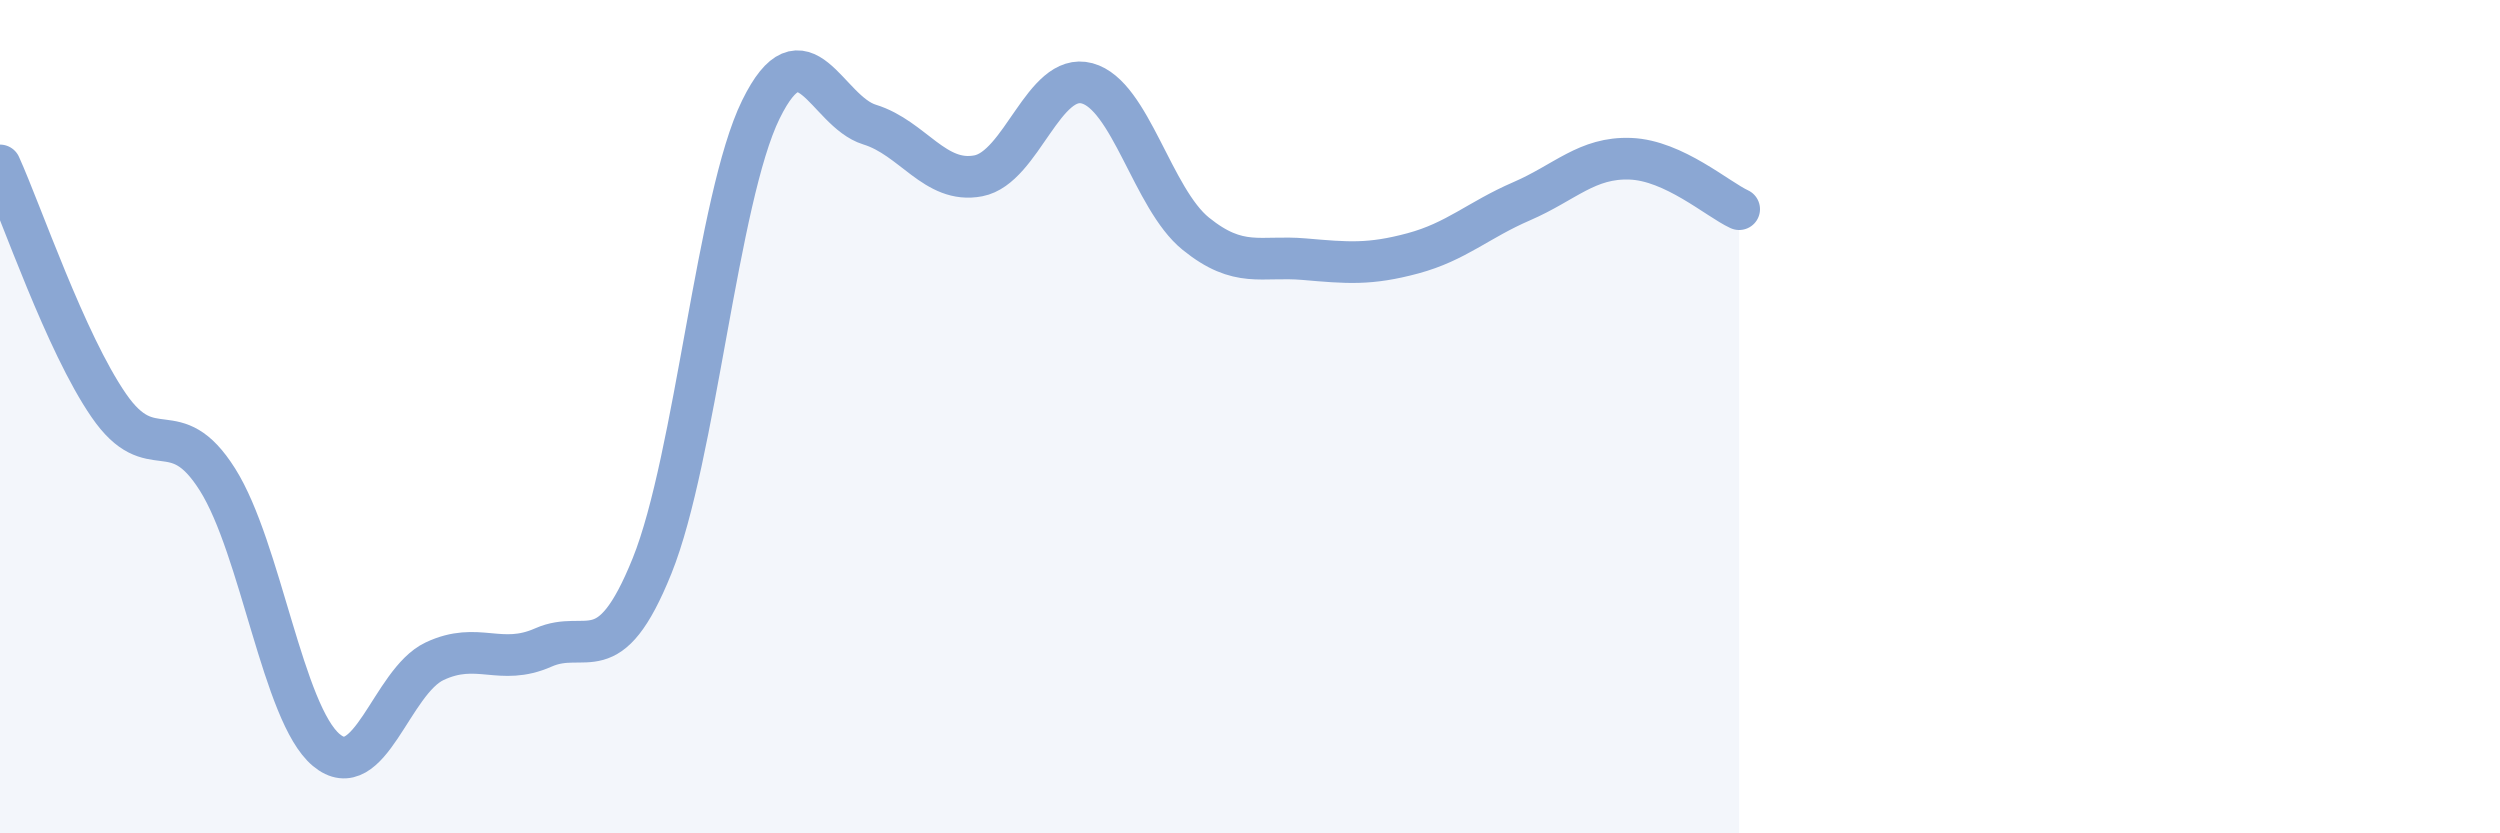
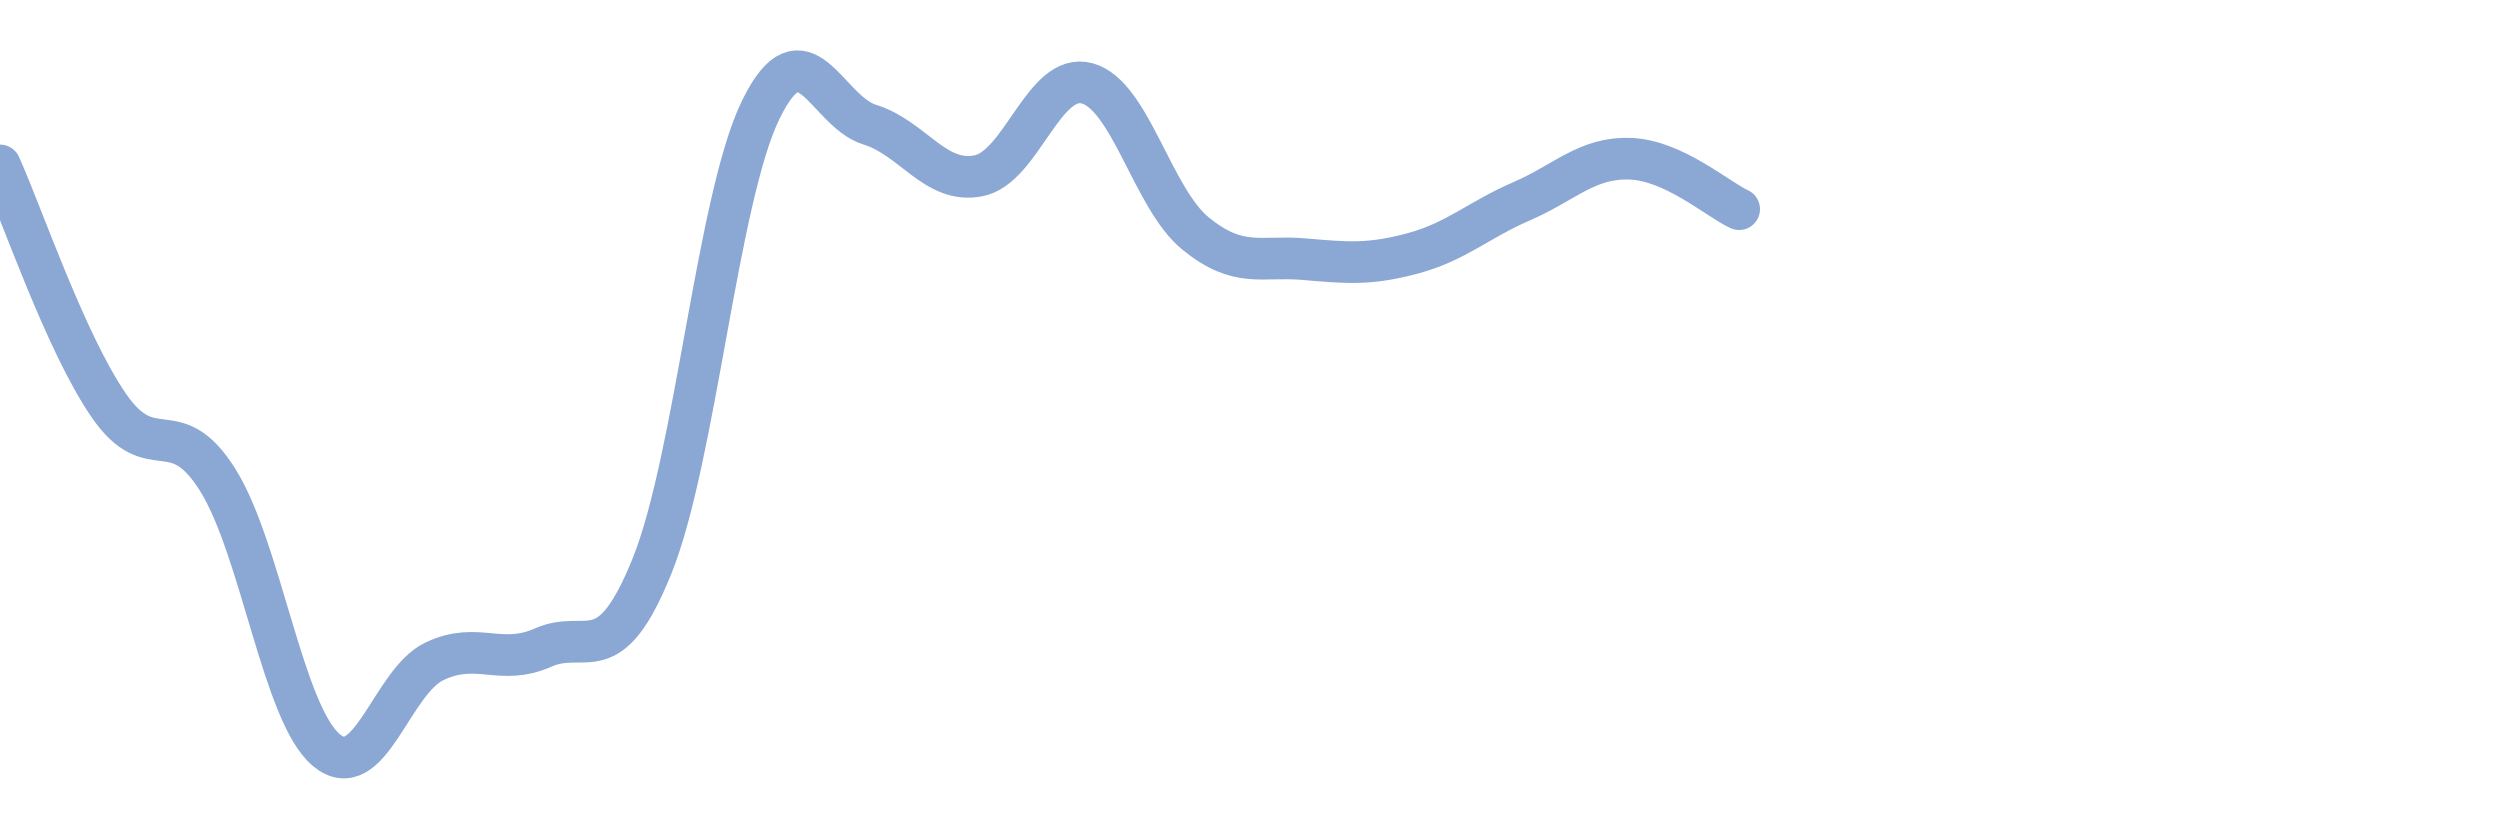
<svg xmlns="http://www.w3.org/2000/svg" width="60" height="20" viewBox="0 0 60 20">
-   <path d="M 0,3.97 C 0.52,5.12 1.57,8.22 2.61,9.73 C 3.65,11.24 4.18,9.86 5.22,11.51 C 6.26,13.16 6.79,17.13 7.83,18 C 8.87,18.87 9.39,16.36 10.43,15.87 C 11.47,15.38 12,16 13.04,15.54 C 14.08,15.08 14.61,16.16 15.65,13.58 C 16.69,11 17.22,4.75 18.26,2.63 C 19.3,0.51 19.83,2.67 20.87,2.99 C 21.91,3.31 22.44,4.42 23.48,4.22 C 24.52,4.02 25.05,1.72 26.09,2 C 27.13,2.28 27.66,4.77 28.7,5.61 C 29.74,6.45 30.26,6.13 31.3,6.22 C 32.34,6.31 32.87,6.36 33.91,6.08 C 34.95,5.8 35.48,5.28 36.52,4.83 C 37.56,4.38 38.09,3.77 39.13,3.81 C 40.17,3.85 41.22,4.78 41.74,5.02L41.74 20L0 20Z" fill="#8ba7d3" opacity="0.1" stroke-linecap="round" stroke-linejoin="round" />
  <path d="M 0,3.97 C 0.52,5.12 1.57,8.22 2.61,9.73 C 3.65,11.24 4.18,9.86 5.22,11.51 C 6.26,13.16 6.79,17.13 7.83,18 C 8.87,18.87 9.39,16.36 10.43,15.87 C 11.47,15.38 12,16 13.04,15.54 C 14.08,15.08 14.61,16.16 15.65,13.58 C 16.69,11 17.22,4.75 18.26,2.63 C 19.3,0.51 19.83,2.67 20.87,2.99 C 21.91,3.31 22.44,4.42 23.48,4.22 C 24.52,4.02 25.05,1.72 26.09,2 C 27.13,2.28 27.66,4.77 28.7,5.61 C 29.74,6.45 30.26,6.13 31.3,6.22 C 32.34,6.31 32.87,6.36 33.91,6.08 C 34.95,5.8 35.48,5.28 36.52,4.83 C 37.56,4.38 38.09,3.77 39.13,3.81 C 40.17,3.85 41.22,4.78 41.74,5.02" stroke="#8ba7d3" stroke-width="1" fill="none" stroke-linecap="round" stroke-linejoin="round" />
</svg>